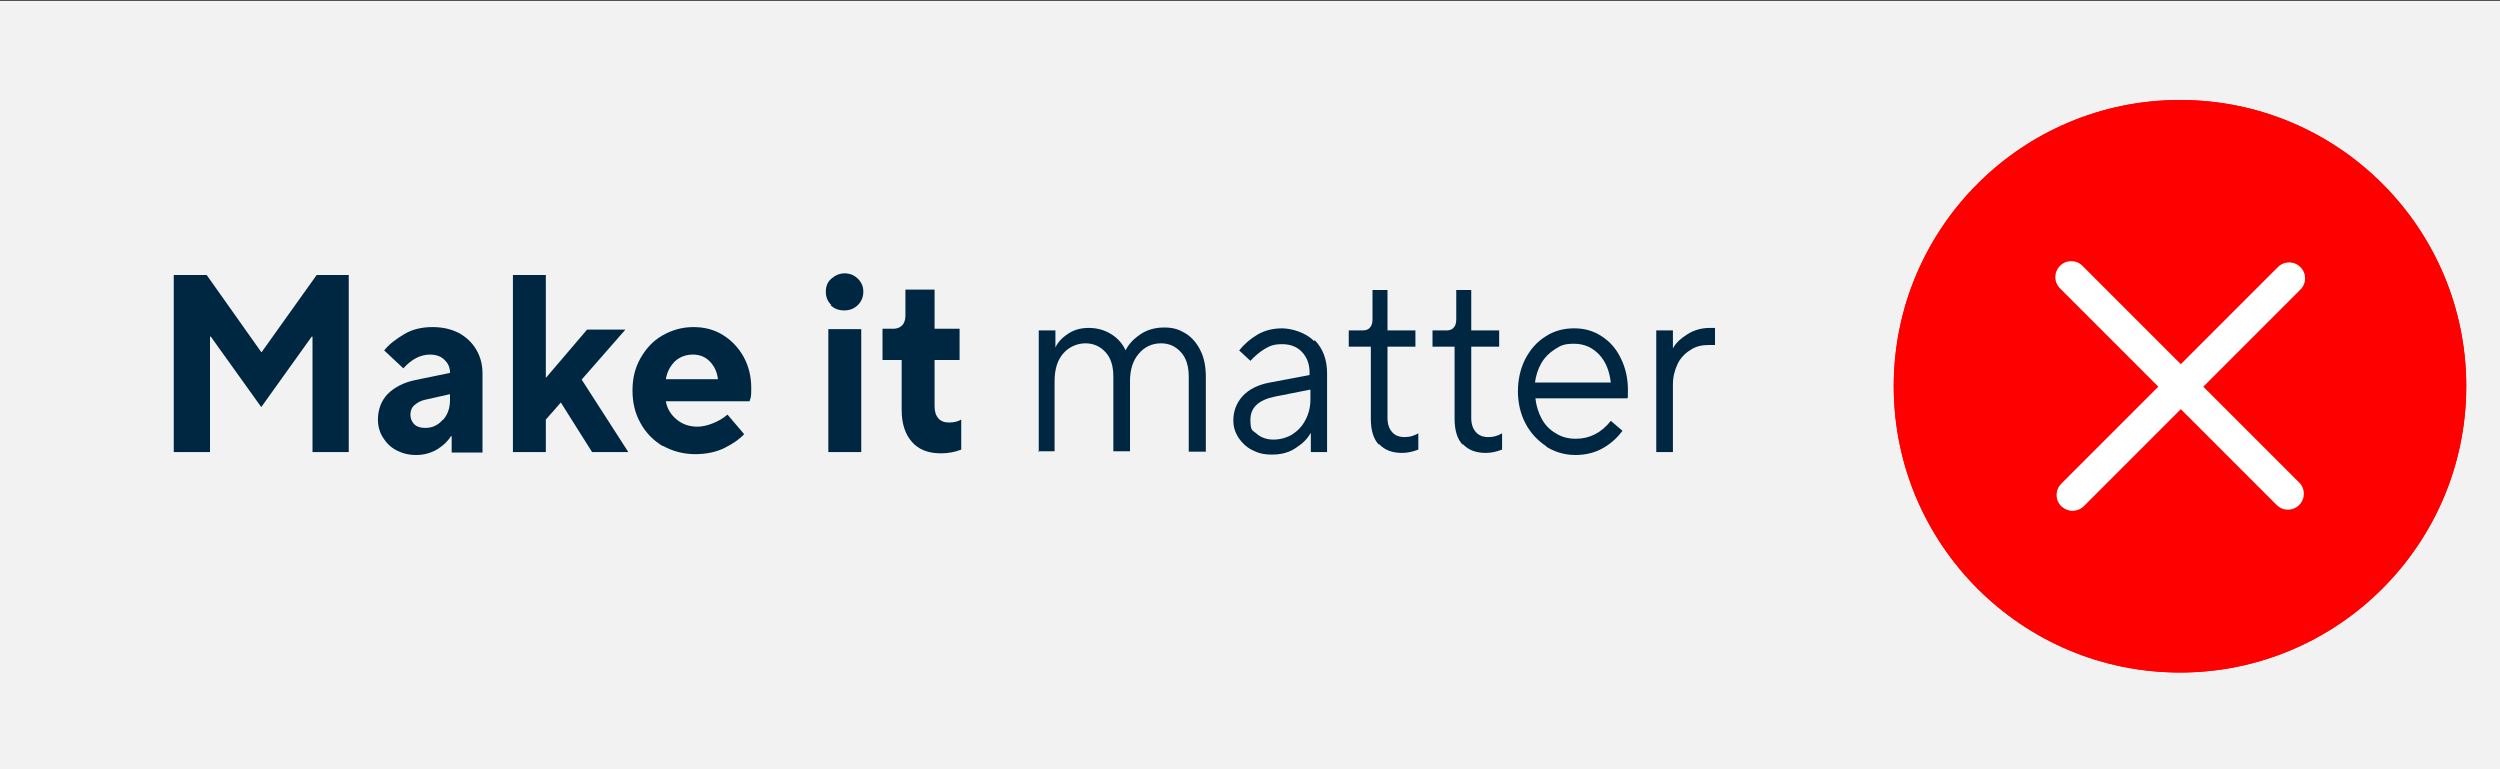
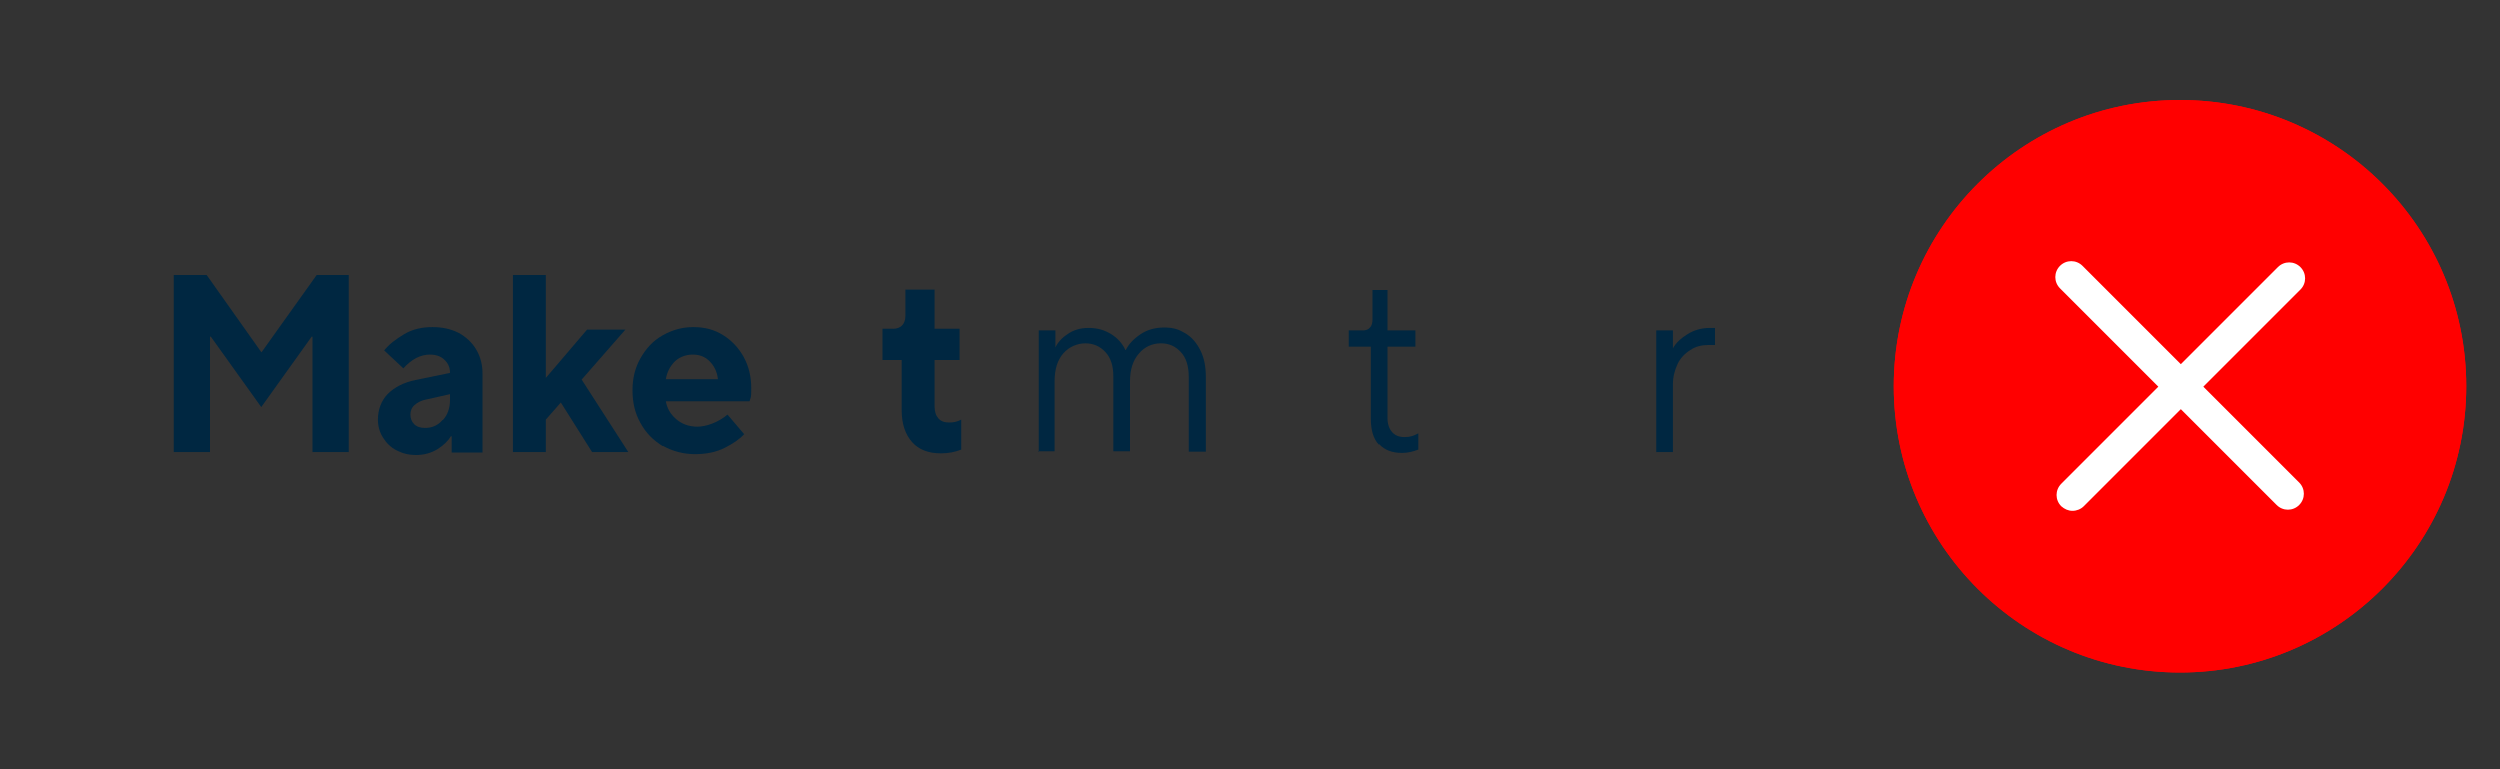
<svg xmlns="http://www.w3.org/2000/svg" id="Ebene_1" version="1.1" viewBox="0 0 600 184.6">
  <rect x="0" y="0" width="600" height="184.6" fill="#333333" stroke="none" />
  <defs>
    <style>
      .st0 {
        fill: #f2f2f3;
      }

      .st1 {
        fill: #fff;
      }

      .st2 {
        fill: red;
      }

      .st3 {
        fill: #002741;
      }
    </style>
  </defs>
-   <rect class="st0" y=".2" width="600" height="184.6" />
  <g>
    <path class="st2" d="M523.2,161.4c37.9,0,68.7-30.8,68.7-68.7s-30.7-68.7-68.7-68.7-68.7,30.8-68.7,68.7,30.7,68.7,68.7,68.7h0Z" />
    <path class="st1" d="M497.4,122.6c-1,0-1.9-.4-2.7-1.1-1.5-1.5-1.5-3.9,0-5.4l23.3-23.3-23.6-23.6c-1.5-1.5-1.5-3.9,0-5.4s3.9-1.5,5.4,0l23.6,23.6,23.3-23.3c1.5-1.5,3.9-1.5,5.4,0,1.5,1.5,1.5,3.9,0,5.4l-23.3,23.3,23,23c1.5,1.5,1.5,3.9,0,5.4s-3.9,1.5-5.4,0l-23-23-23.3,23.3c-.7.7-1.7,1.1-2.7,1.1h0Z" />
  </g>
  <g>
    <path class="st2" d="M523.2,161.4c37.9,0,68.7-30.8,68.7-68.7s-30.7-68.7-68.7-68.7-68.7,30.8-68.7,68.7,30.7,68.7,68.7,68.7h0Z" />
    <path class="st1" d="M497.4,122.6c-1,0-1.9-.4-2.7-1.1-1.5-1.5-1.5-3.9,0-5.4l23.3-23.3-23.6-23.6c-1.5-1.5-1.5-3.9,0-5.4s3.9-1.5,5.4,0l23.6,23.6,23.3-23.3c1.5-1.5,3.9-1.5,5.4,0,1.5,1.5,1.5,3.9,0,5.4l-23.3,23.3,23,23c1.5,1.5,1.5,3.9,0,5.4s-3.9,1.5-5.4,0l-23-23-23.3,23.3c-.7.7-1.7,1.1-2.7,1.1h0Z" />
  </g>
  <g>
    <path class="st3" d="M50.4,108.5h-8.7v-42.5h7.9l13.1,18.5h.1l13.2-18.5h7.7v42.5h-8.7v-27.7h-.2l-12.1,16.9-12.1-16.9h-.2v27.7Z" />
    <path class="st3" d="M110.1,79.9c1.8,1,3.2,2.3,4.2,4,1,1.7,1.5,3.6,1.5,5.7v19h-7.4v-3.9h-.2c-.7,1.2-1.8,2.2-3.2,3.1-1.5.9-3.2,1.4-5.1,1.4s-3.3-.4-4.7-1.1c-1.4-.7-2.5-1.8-3.3-3.1-.8-1.3-1.2-2.7-1.2-4.3,0-2.4.8-4.5,2.3-6.1,1.6-1.6,3.8-2.8,6.7-3.4l8.3-1.7h0c0-1.4-.5-2.4-1.4-3.2-.8-.8-2-1.2-3.4-1.2-2.3,0-4.4,1.1-6.4,3.3l-4.6-4.3c1.2-1.5,2.8-2.7,4.8-3.9s4.3-1.7,6.8-1.7,4.5.5,6.3,1.4ZM106.3,100.8c1.1-1.2,1.7-2.8,1.7-4.8v-1.4l-5.8,1.3c-1.1.2-2,.7-2.7,1.3-.7.6-1,1.4-1,2.3s.3,1.7.9,2.3c.6.6,1.5.9,2.6.9,1.7,0,3.1-.6,4.2-1.9Z" />
    <path class="st3" d="M131,108.5h-7.9v-42.5h7.9v24.7l9.9-11.6h9.2l-10.5,12,11.2,17.4h-8.7l-7.5-11.9-3.6,4.1v7.8Z" />
    <path class="st3" d="M159.1,107.1c-2.3-1.4-4.1-3.2-5.4-5.6-1.3-2.3-1.9-4.9-1.9-7.8s.6-5.4,1.9-7.7,3-4.2,5.3-5.5,4.7-2,7.4-2,5,.6,7.1,1.9c2.1,1.3,3.8,3.1,5,5.3,1.2,2.2,1.8,4.7,1.8,7.4s-.1,2-.4,3.2h-20.1c.3,1.7,1.1,3.1,2.5,4.3,1.4,1.2,3.1,1.8,5.1,1.8s5-1,7.2-2.9l4,4.7c-1.1,1.2-2.7,2.3-4.7,3.3-2,1-4.4,1.5-7.1,1.5s-5.4-.7-7.7-2ZM172.3,91c-.2-1.8-.9-3.2-2-4.3s-2.4-1.6-4-1.6-3.1.5-4.3,1.6c-1.1,1.1-1.9,2.5-2.2,4.3h12.5Z" />
-     <path class="st3" d="M199.5,73.2c-.9-.9-1.3-1.9-1.3-3.2s.4-2.3,1.3-3.1,2-1.3,3.2-1.3,2.3.4,3.2,1.3,1.3,1.9,1.3,3.1-.4,2.3-1.3,3.2c-.9.9-2,1.3-3.3,1.3s-2.4-.4-3.3-1.3ZM206.7,108.5h-7.9v-29.5h7.9v29.5Z" />
    <path class="st3" d="M218.9,106.1c-1.6-1.8-2.5-4.3-2.5-7.7v-12h-4.6v-7.5h2.6c.9,0,1.6-.3,2.1-.8.5-.5.8-1.3.8-2.3v-6.3h7v9.4h6v7.5h-6v11.1c0,1.3.3,2.2.9,2.9.6.7,1.5,1,2.6,1s2-.2,2.9-.7v7.2c-1.5.6-3.1.9-4.9.9-3,0-5.3-.9-6.9-2.7Z" />
    <path class="st3" d="M249.3,108.5v-29.2h4v4.1h0c.5-1.1,1.4-2.2,2.9-3.2,1.4-1,3.1-1.5,5.1-1.5s3.8.5,5.4,1.5c1.6,1,2.7,2.3,3.4,3.8h.1c.6-1.3,1.8-2.6,3.4-3.7,1.6-1.1,3.5-1.7,5.8-1.7s3.6.5,5.1,1.4c1.5.9,2.7,2.3,3.6,4.1.9,1.8,1.3,3.9,1.3,6.4v17.9h-4.1v-17.9c0-2.6-.6-4.6-1.9-6s-2.8-2.1-4.8-2.1-3.9.8-5.3,2.5c-1.4,1.6-2.1,3.8-2.1,6.6v16.8h-4v-17.9c0-2.6-.6-4.5-1.9-5.9-1.3-1.4-2.9-2.1-4.8-2.1s-3.9.8-5.3,2.4c-1.4,1.6-2.1,3.8-2.1,6.7v16.8h-4Z" />
-     <path class="st3" d="M315.6,81.7c1.9,2,2.9,4.6,2.9,7.9v18.9h-3.9v-4.5h-.1c-.7,1.3-1.8,2.4-3.5,3.5-1.6,1.1-3.5,1.6-5.7,1.6s-3.4-.4-4.8-1.1c-1.4-.7-2.5-1.8-3.3-3-.8-1.3-1.2-2.6-1.2-4.1,0-2.3.8-4.3,2.3-5.9,1.5-1.6,3.7-2.7,6.5-3.2l9.5-1.8v-.5c0-2.1-.6-3.7-1.8-5-1.2-1.3-2.8-1.9-4.8-1.9s-2.9.4-4.1,1.1c-1.2.7-2.4,1.7-3.5,2.9l-2.7-2.5c1.2-1.5,2.7-2.8,4.4-3.8,1.7-1,3.7-1.5,5.9-1.5s5.7,1,7.6,3ZM310.2,104.2c1.3-.8,2.4-2,3.1-3.4.8-1.5,1.2-3.1,1.2-4.9v-2.4l-8.6,1.7c-3.8.8-5.8,2.6-5.8,5.5s.5,2.5,1.5,3.4c1,.9,2.4,1.4,4,1.4s3.1-.4,4.5-1.2Z" />
    <path class="st3" d="M330.9,106.7c-1.3-1.4-1.9-3.5-1.9-6.2v-17.3h-5.3v-3.9h3.4c.7,0,1.3-.2,1.7-.7.4-.4.6-1.1.6-1.9v-7.1h3.6v9.7h6.7v3.9h-6.7v17.1c0,1.5.4,2.6,1.1,3.4.7.8,1.7,1.2,3,1.2s2.2-.3,3.3-.9v3.9c-1.3.5-2.6.8-3.9.8-2.4,0-4.2-.7-5.5-2.1Z" />
-     <path class="st3" d="M351,106.7c-1.3-1.4-1.9-3.5-1.9-6.2v-17.3h-5.3v-3.9h3.4c.7,0,1.3-.2,1.7-.7.4-.4.6-1.1.6-1.9v-7.1h3.6v9.7h6.7v3.9h-6.7v17.1c0,1.5.4,2.6,1.1,3.4.7.8,1.7,1.2,3,1.2s2.2-.3,3.3-.9v3.9c-1.3.5-2.6.8-3.9.8-2.4,0-4.2-.7-5.5-2.1Z" />
-     <path class="st3" d="M371.1,107.1c-2.1-1.4-3.8-3.2-5-5.5-1.2-2.3-1.8-4.9-1.8-7.7s.6-5.5,1.8-7.8c1.2-2.3,2.8-4.1,4.9-5.4,2-1.3,4.3-1.9,6.8-1.9s4.6.6,6.6,1.9,3.5,3,4.6,5.3c1.1,2.2,1.7,4.8,1.7,7.5s0,1.4-.1,2.1h-22.1c.2,1.8.7,3.4,1.5,4.9s2,2.7,3.4,3.5c1.4.9,3,1.3,4.8,1.3,3.3,0,6.1-1.4,8.4-4.3l2.8,2.4c-1.2,1.6-2.7,3-4.6,4.1-1.9,1.1-4.1,1.7-6.7,1.7s-4.9-.7-7-2ZM386.6,91.9c-.3-2.8-1.2-5.1-2.8-6.8s-3.6-2.6-6-2.6-3.2.4-4.6,1.3c-1.4.9-2.5,2-3.3,3.4-.8,1.4-1.3,3-1.5,4.6h18.2Z" />
    <path class="st3" d="M397.5,108.5v-29.2h4v4.3h0c.7-1.3,1.9-2.4,3.5-3.4,1.6-1,3.4-1.5,5.4-1.5h1.2v4.1h-1.5c-1.6,0-3.1.3-4.4,1.2-1.3.8-2.4,1.9-3.1,3.4s-1.1,3.1-1.1,4.9v16.2h-4Z" />
  </g>
</svg>